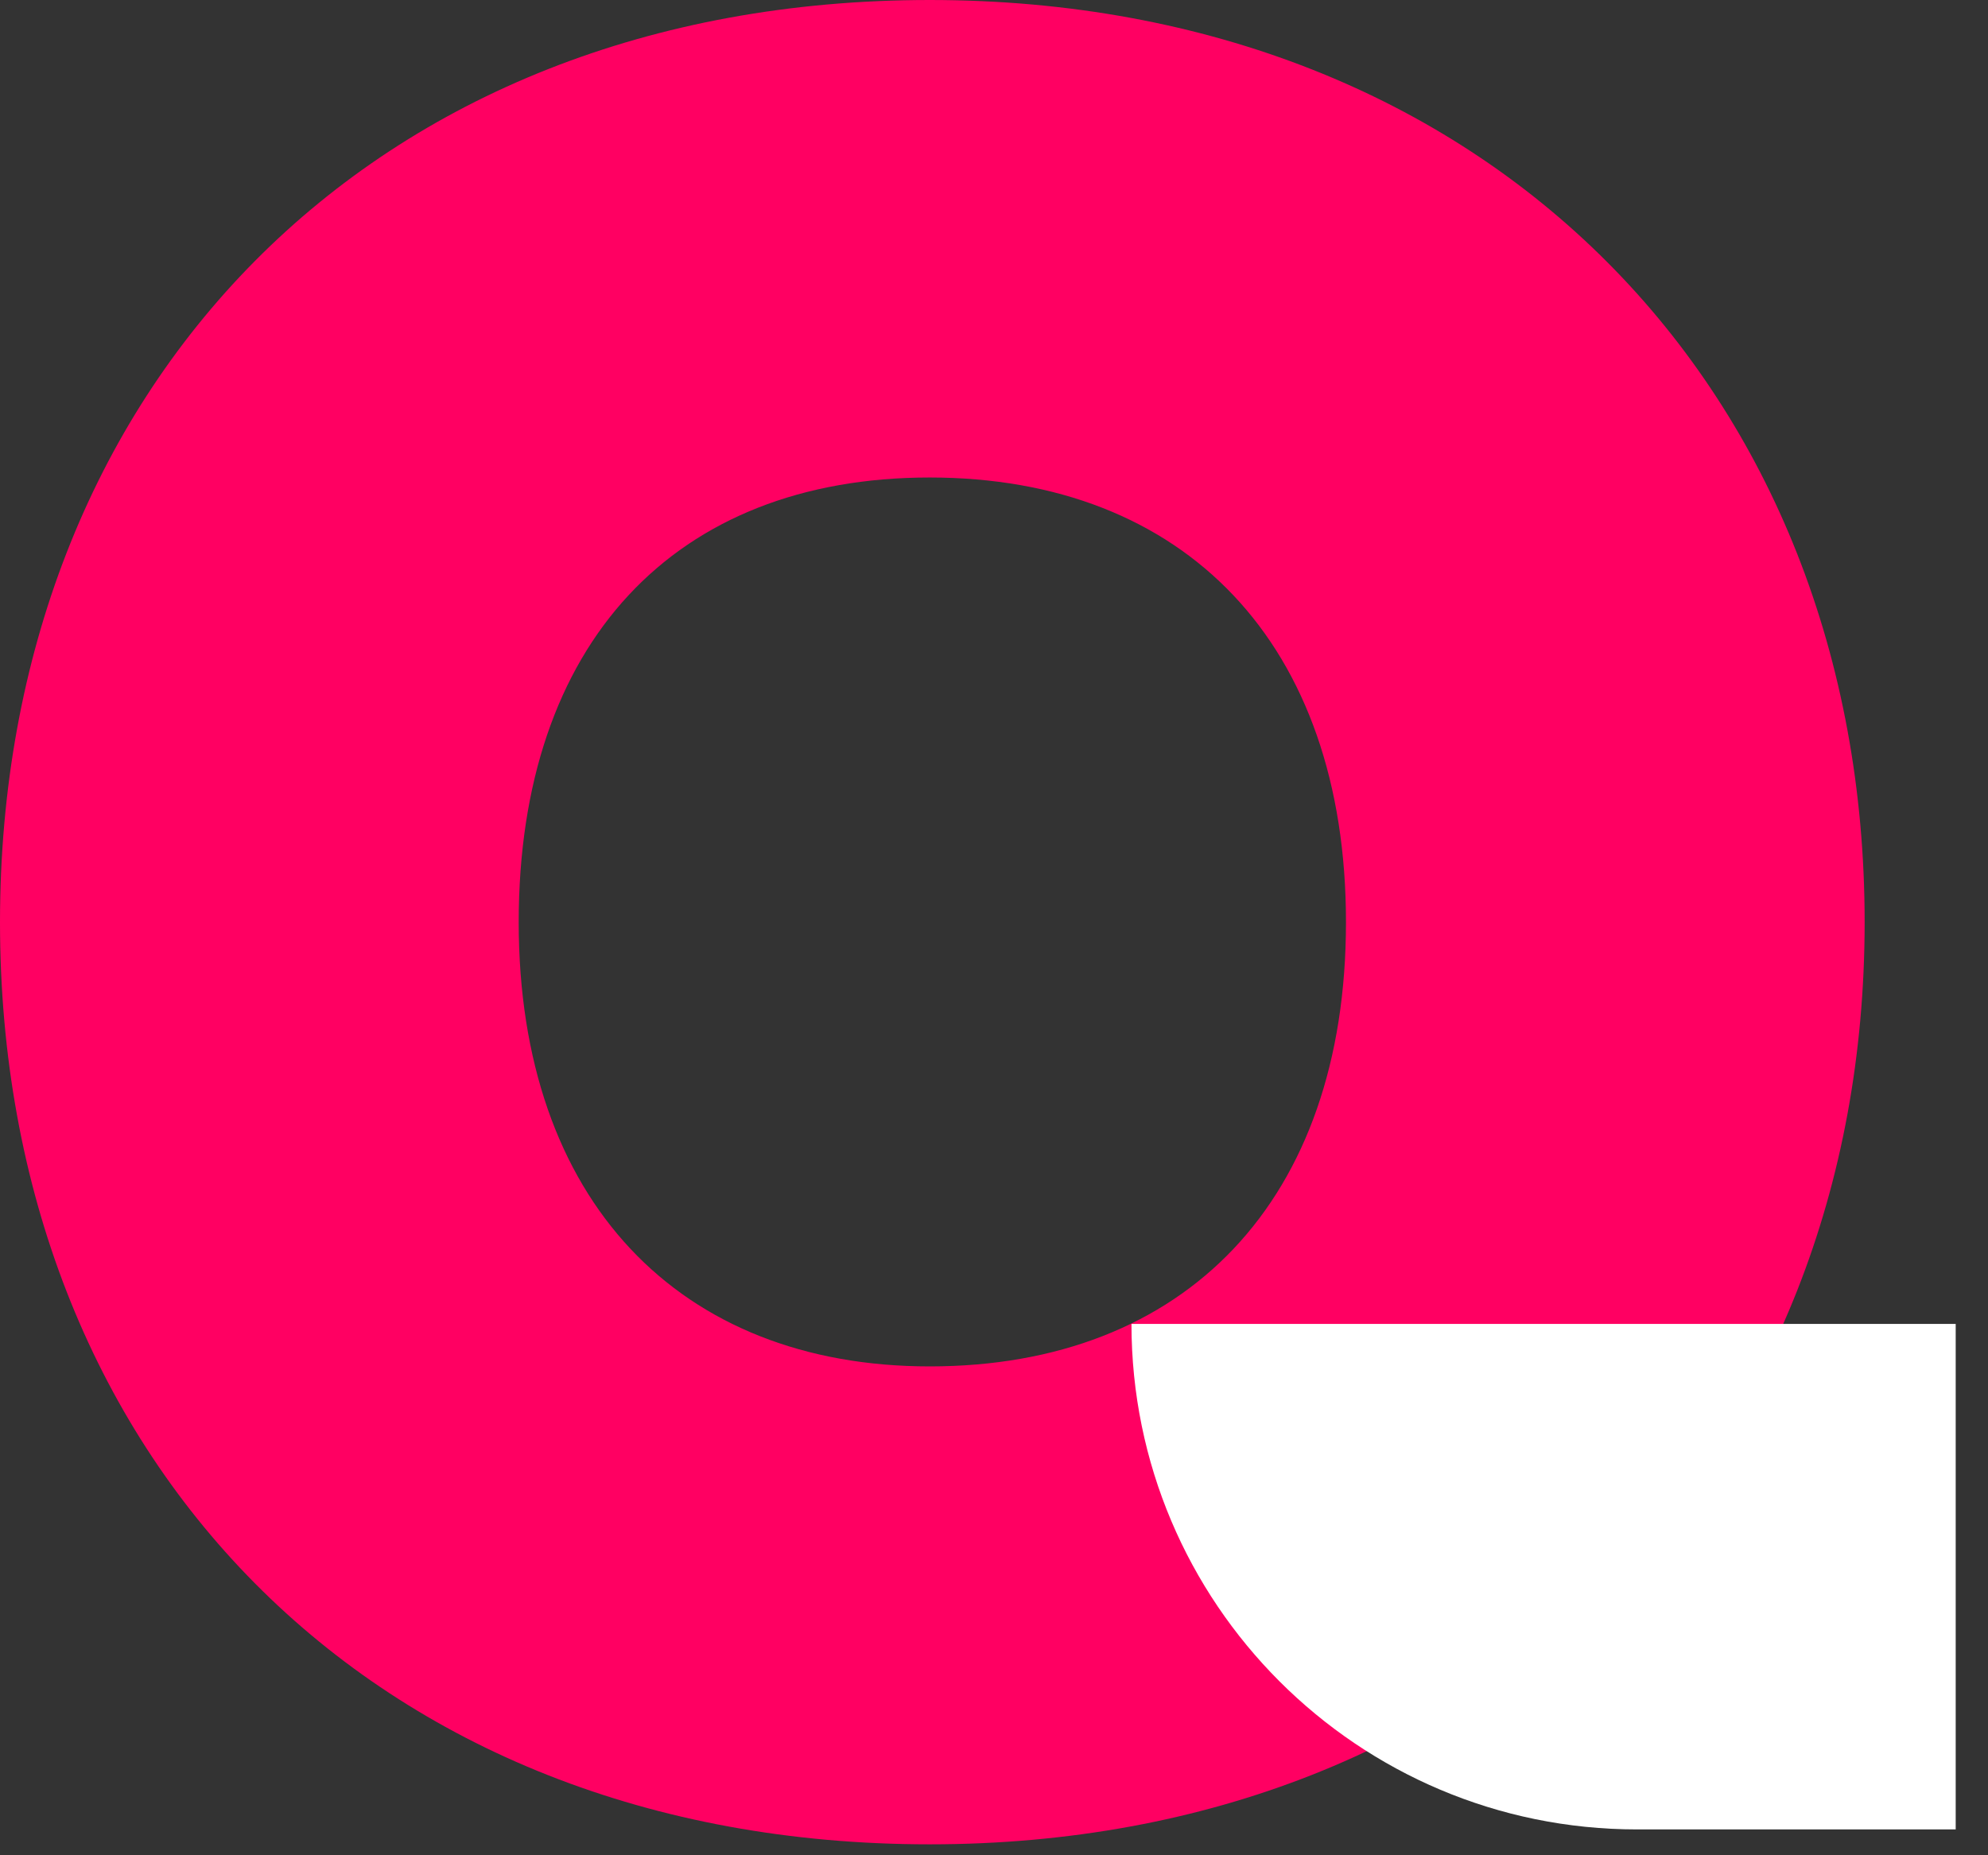
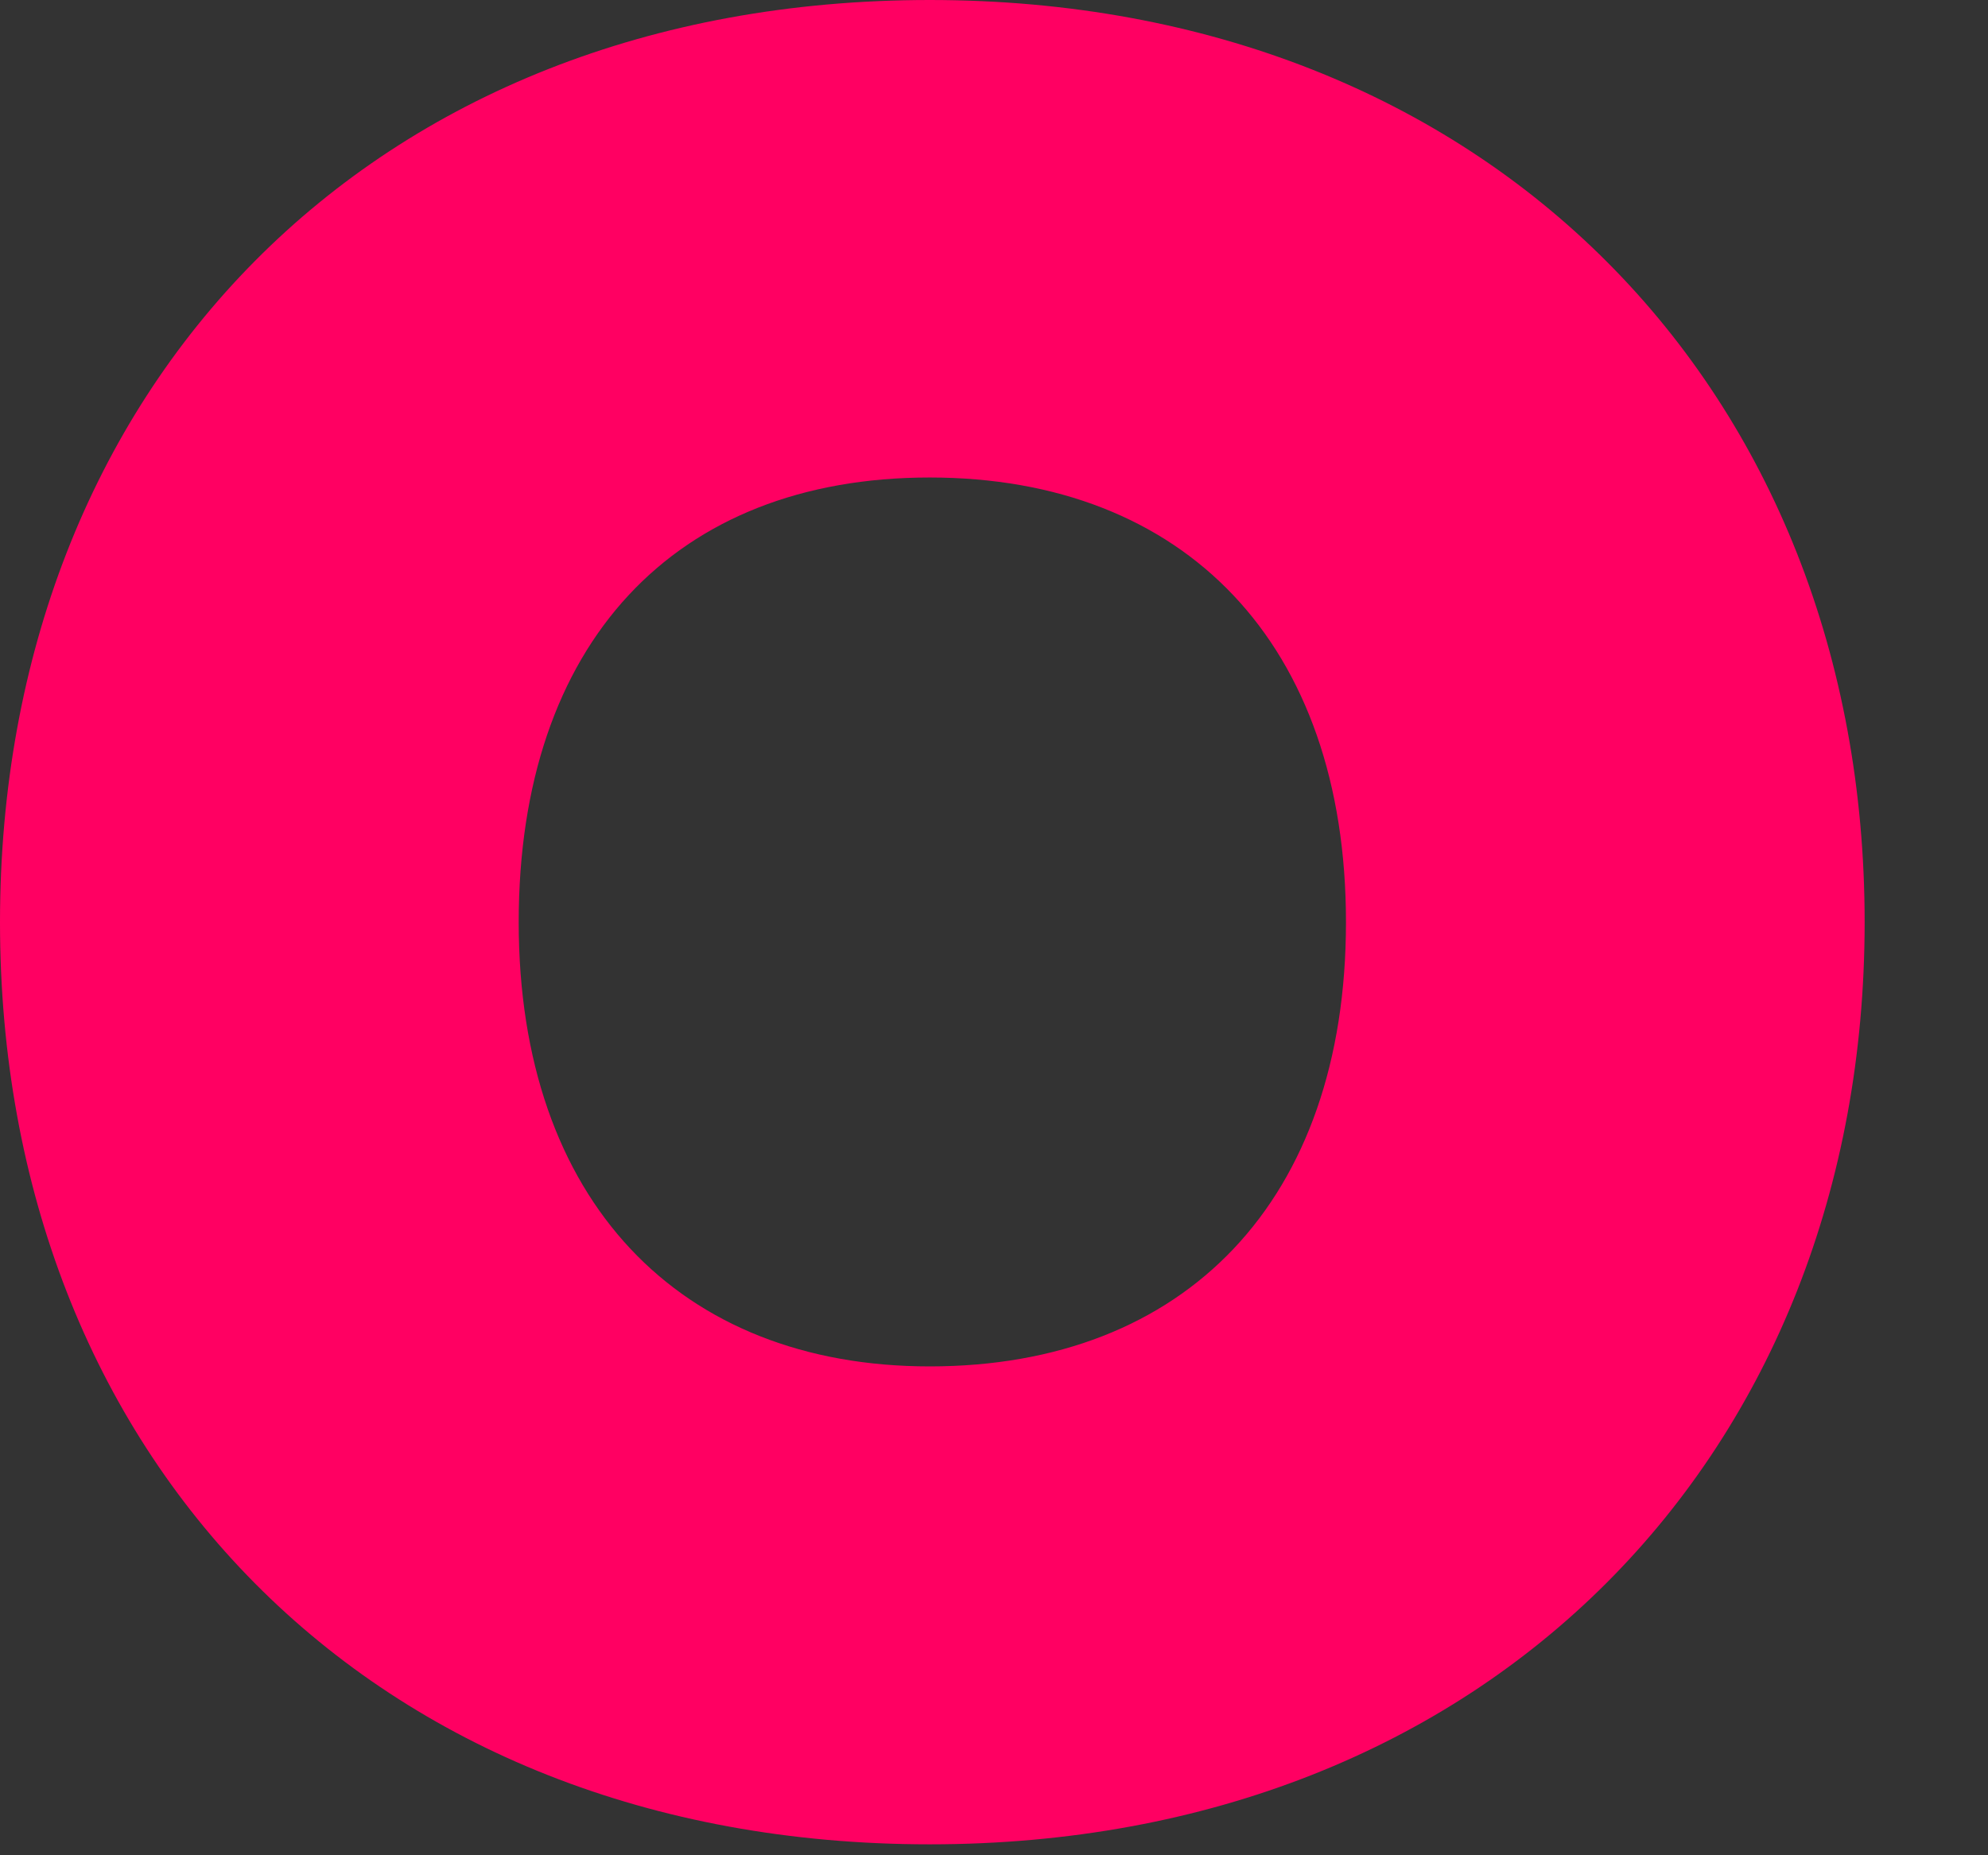
<svg xmlns="http://www.w3.org/2000/svg" width="60" height="56" viewBox="0 0 60 56" fill="none">
  <rect x="0" y="0" width="60" height="56" fill="#333333" stroke="none" />
  <path d="M0 27.835C0 11.718 11.176 0 28.059 0C44.943 0 56.277 11.797 56.277 27.835C56.277 43.873 44.943 55.67 28.059 55.67C11.176 55.67 0 43.952 0 27.835ZM28.059 41.244C35.774 41.244 40.623 36.237 40.623 27.835C40.623 19.433 35.761 14.413 28.059 14.413C20.358 14.413 15.655 19.42 15.655 27.835C15.655 36.25 20.516 41.244 28.059 41.244Z" fill="#FF0062" />
-   <path d="M59.012 55.22H49.408C40.979 55.22 34.149 48.39 34.149 39.962H59.025V55.22H59.012Z" fill="white" />
</svg>